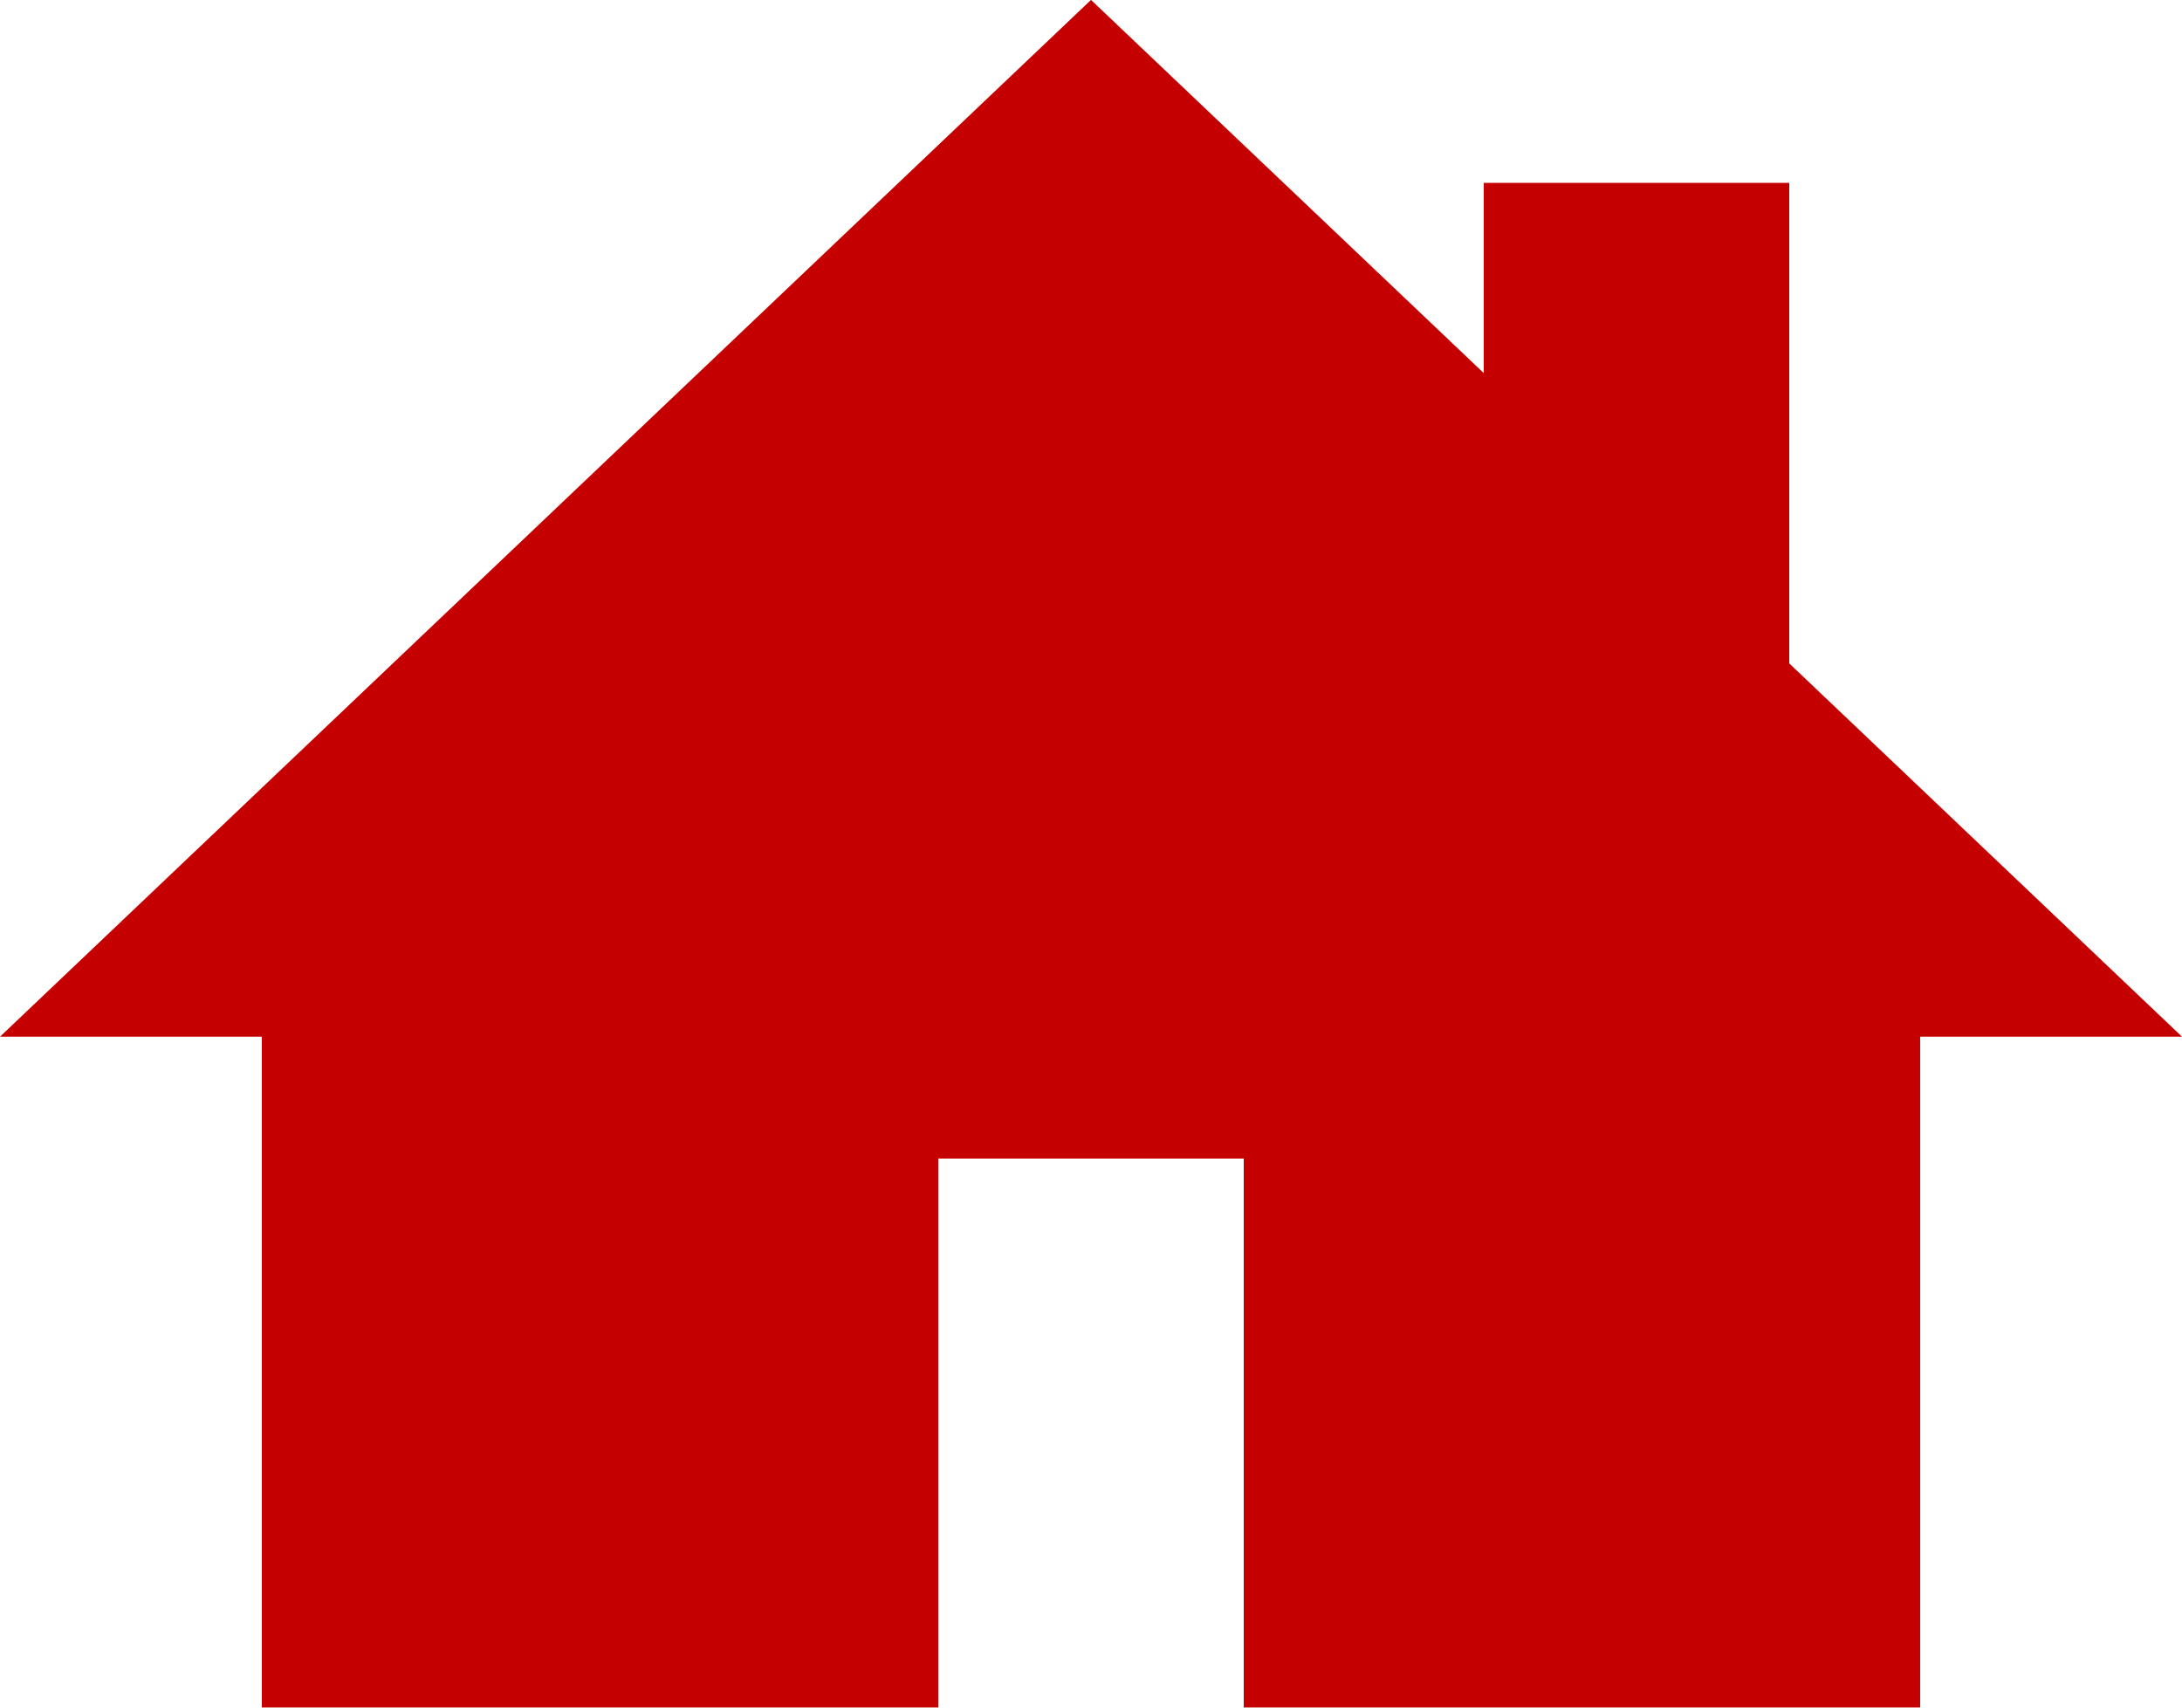
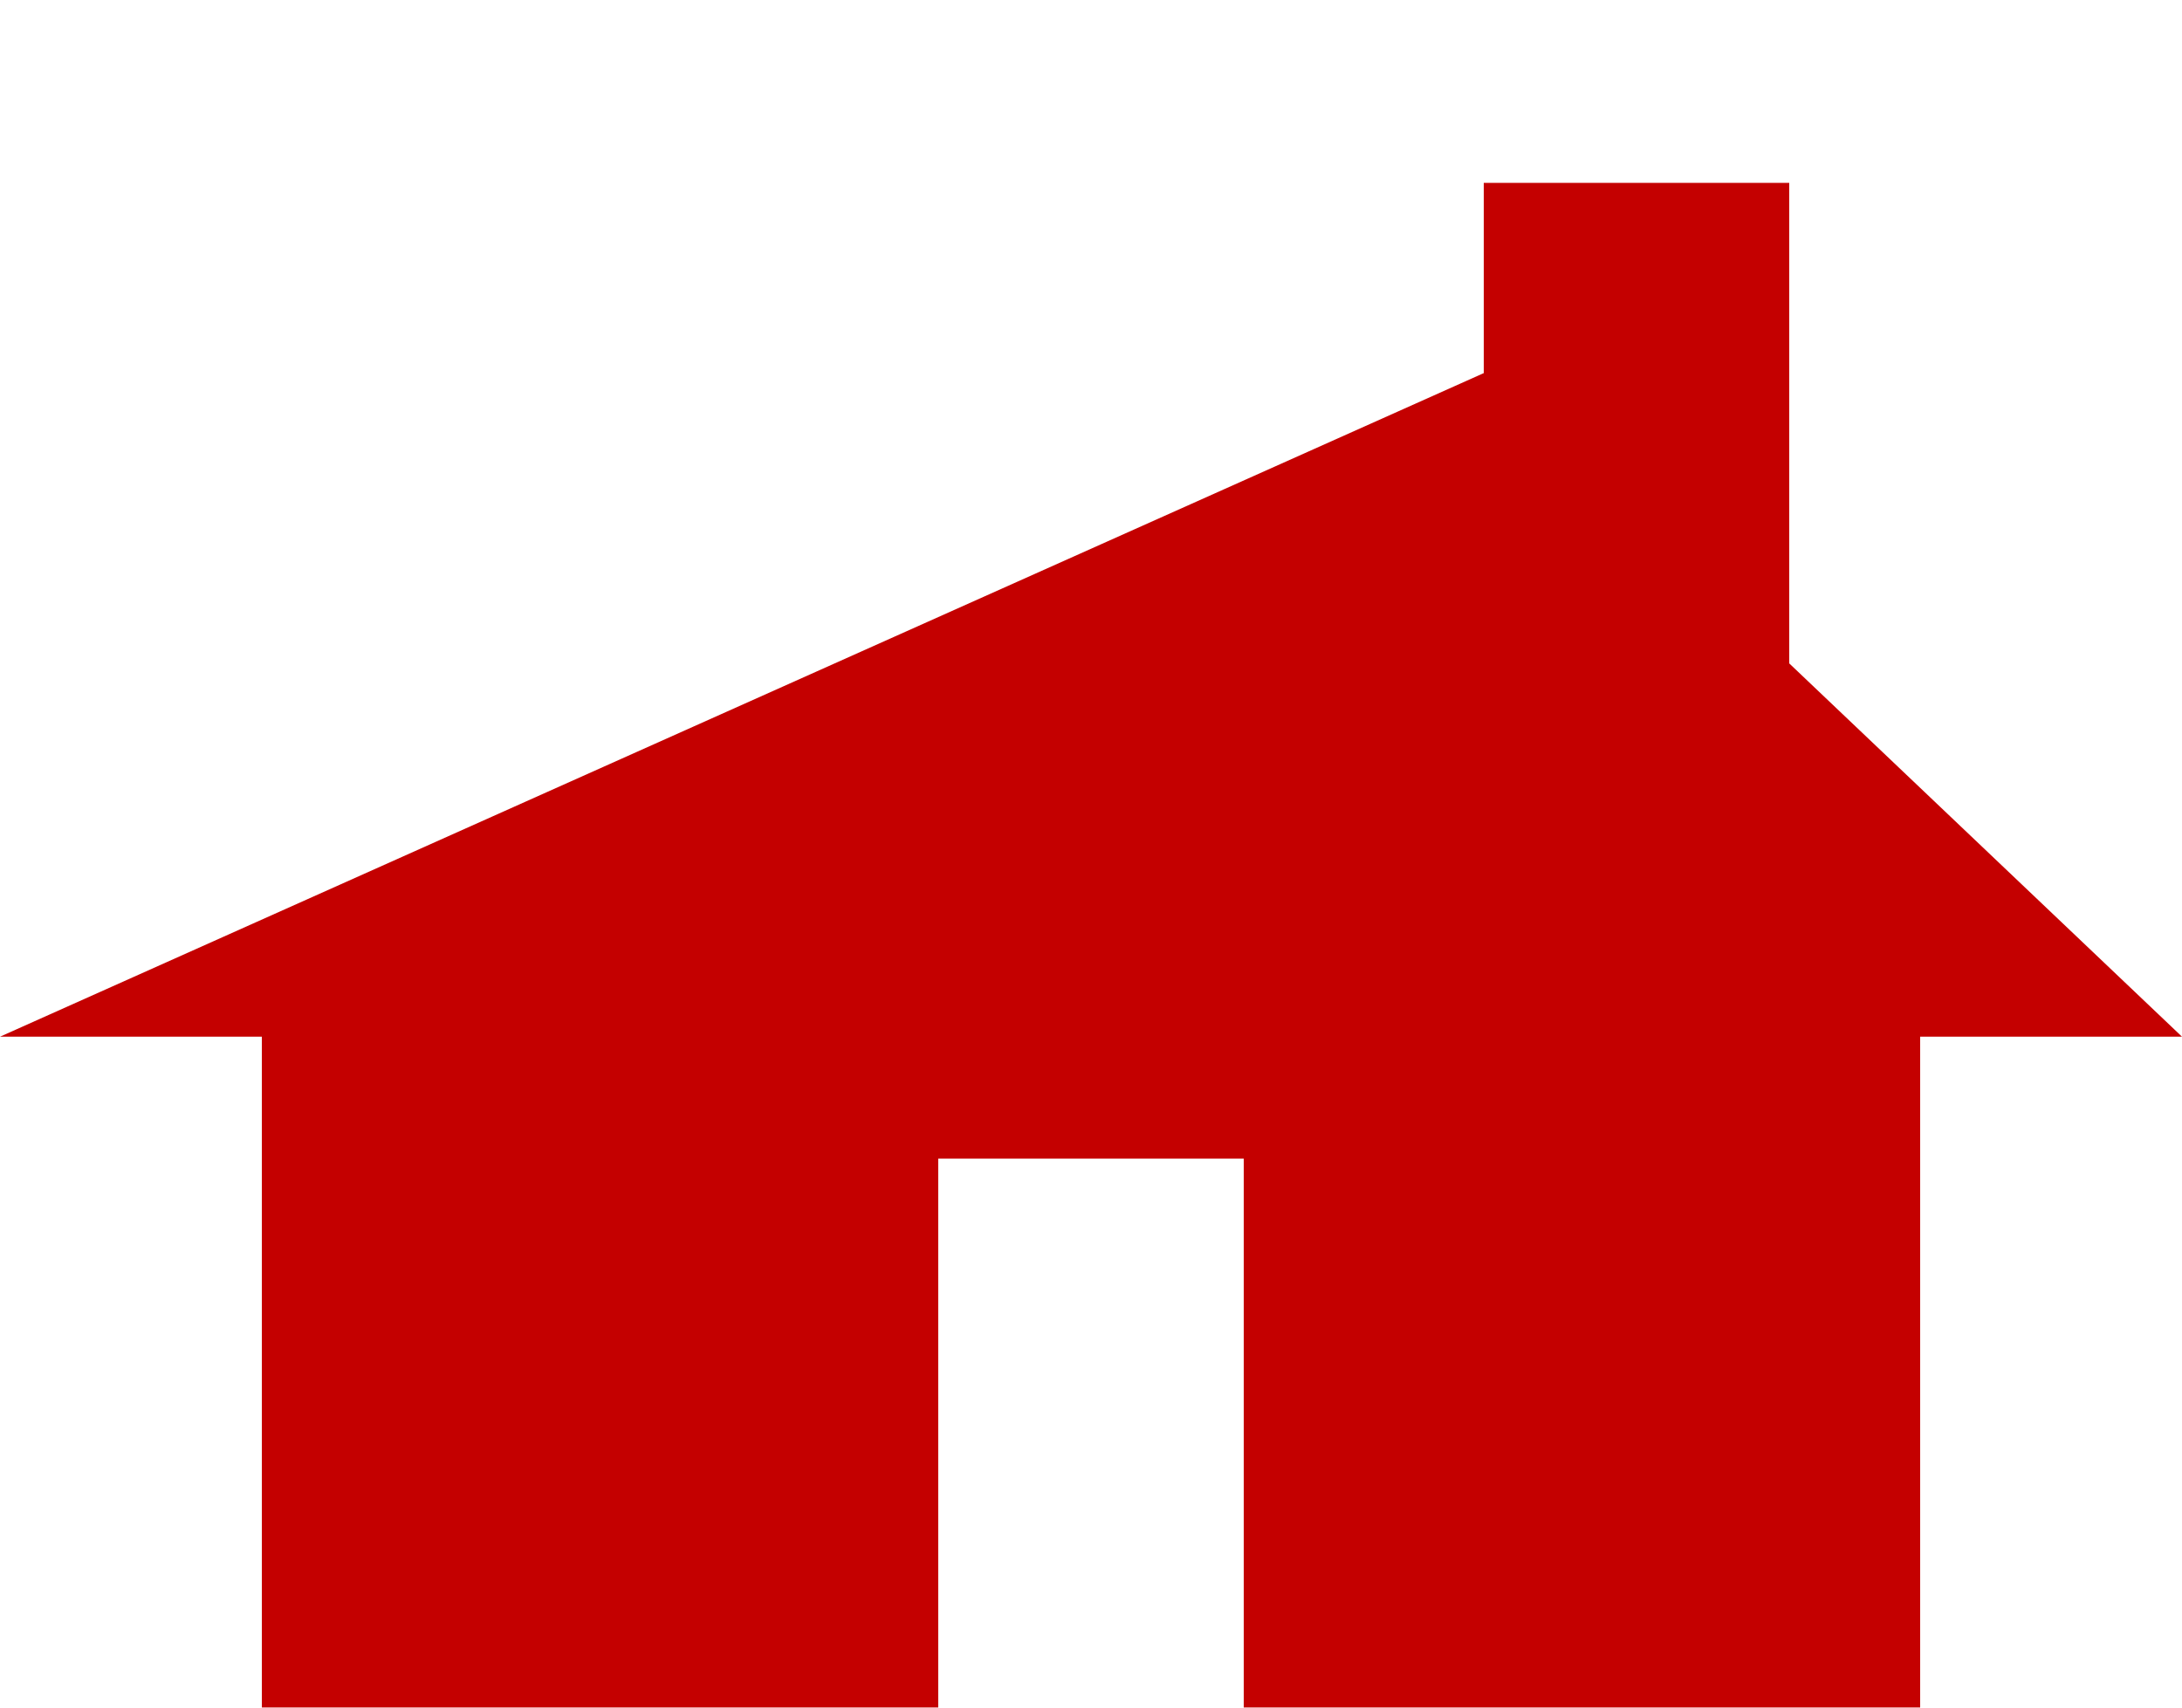
<svg xmlns="http://www.w3.org/2000/svg" width="23px" height="18px">
-   <path fill-rule="evenodd" fill="rgb(196, 0, 0)" d="M18.860,6.993 L18.860,1.928 L15.640,1.928 L15.640,3.933 L11.500,-0.001 L-0.000,10.928 L2.760,10.928 L2.760,17.999 L9.890,17.999 L9.890,12.213 L13.110,12.213 L13.110,17.999 L20.240,17.999 L20.240,10.928 L23.000,10.928 L18.860,6.993 Z" />
+   <path fill-rule="evenodd" fill="rgb(196, 0, 0)" d="M18.860,6.993 L18.860,1.928 L15.640,1.928 L15.640,3.933 L-0.000,10.928 L2.760,10.928 L2.760,17.999 L9.890,17.999 L9.890,12.213 L13.110,12.213 L13.110,17.999 L20.240,17.999 L20.240,10.928 L23.000,10.928 L18.860,6.993 Z" />
</svg>